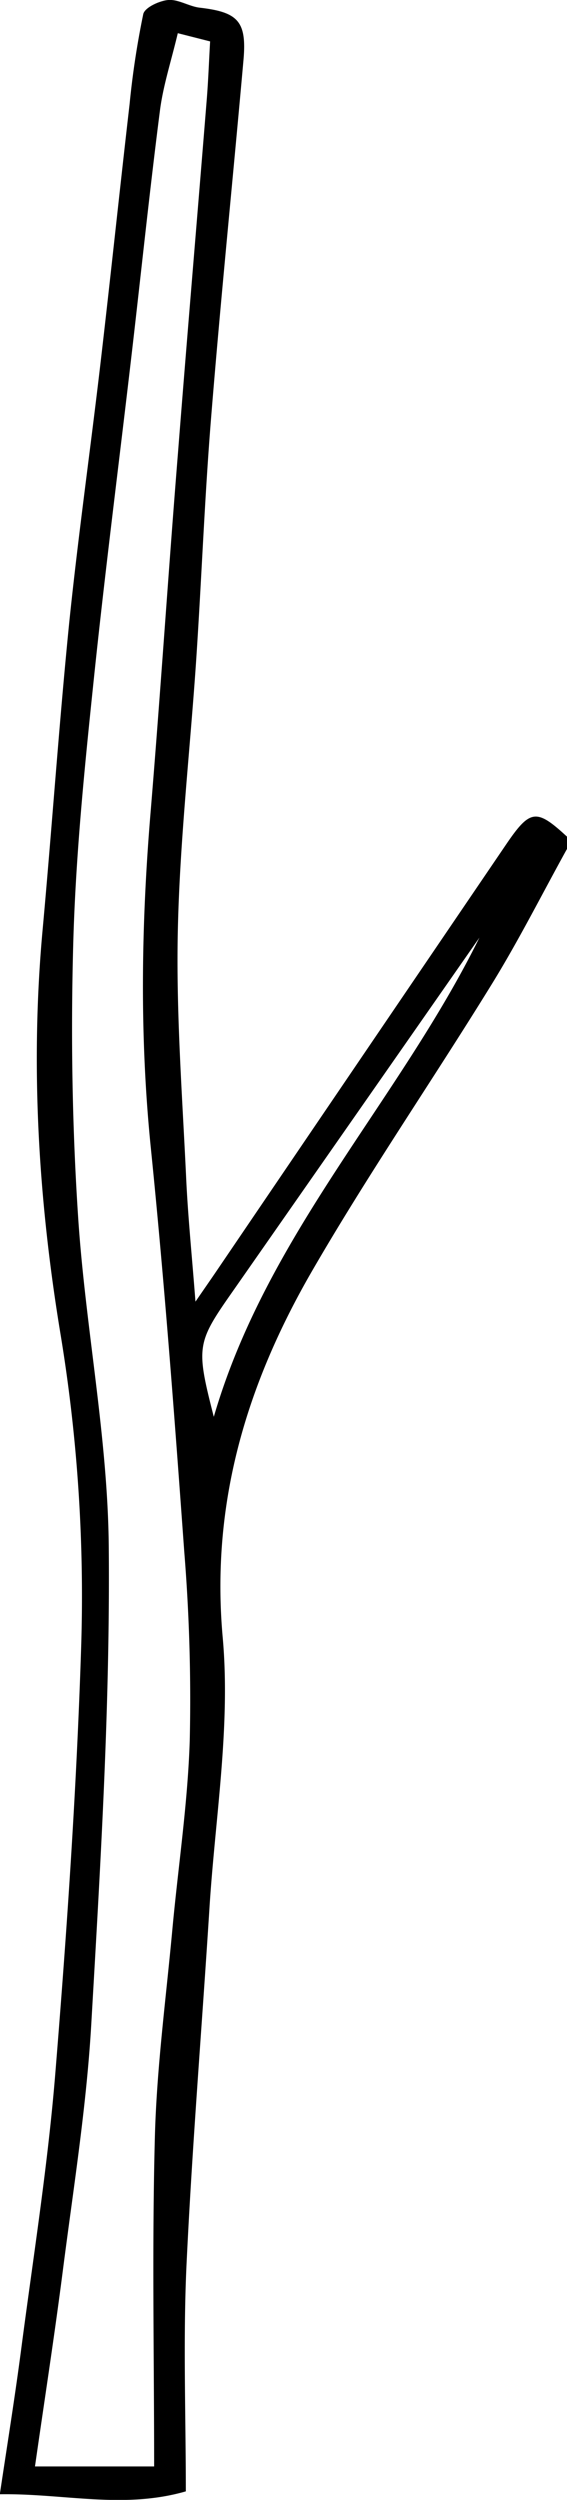
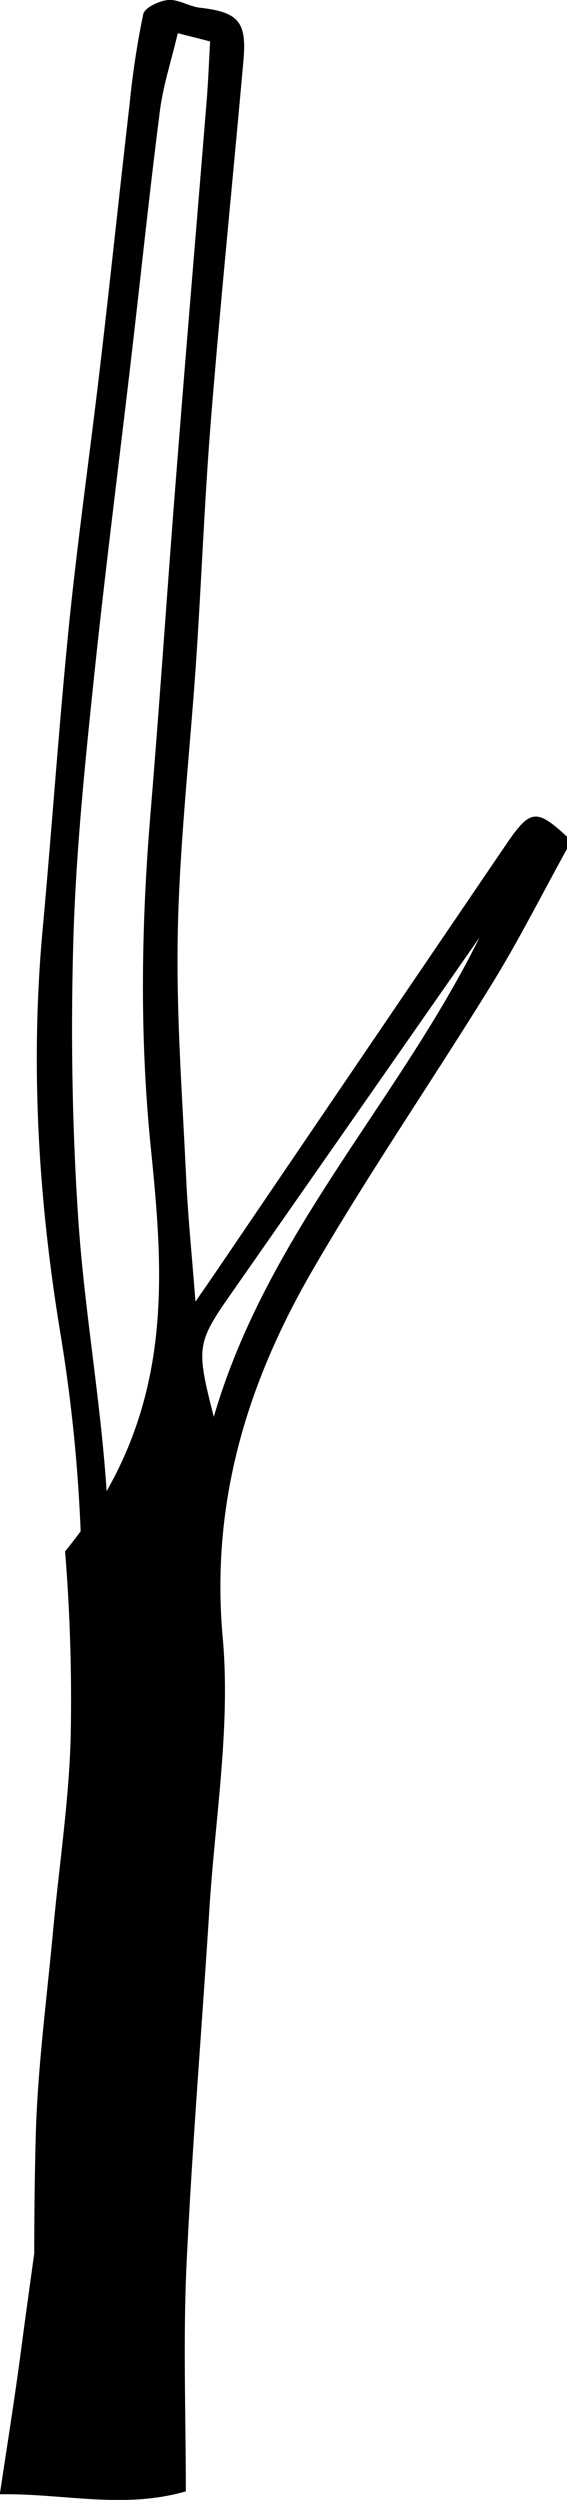
<svg xmlns="http://www.w3.org/2000/svg" viewBox="0 0 127.72 562.61">
  <g id="Layer_2" data-name="Layer 2">
    <g id="Layer_1-2" data-name="Layer 1">
-       <path d="M127.72,191.05c-5.61,10.14-10.83,20.52-16.9,30.37-13.45,21.82-28,42.93-40.82,65.13-14.45,25.14-22.55,51.78-19.83,82,1.8,20.1-1.73,40.7-3,61.06C45.47,456.39,43.27,483.16,42,510c-.76,16.74-.14,33.53-.14,50.69-14.11,4.07-27.54.43-41.9.65C1.7,549.75,3.43,539,4.84,528.18c2.68-20.43,5.92-40.82,7.6-61.34,2.61-32,4.81-64.06,5.84-96.13A362.23,362.23,0,0,0,13.59,300c-4.94-30-6.78-60.25-4-90.66,2.11-23.06,3.69-46.17,6-69.2,2-19.36,4.73-38.64,7-58,2.29-19.55,4.34-39.14,6.6-58.7A192.21,192.21,0,0,1,32.27,3.17C32.6,1.7,35.87.18,37.9,0c2.3-.18,4.69,1.45,7.1,1.73,8.67,1,10.62,3.09,9.84,11.84C52.46,40.32,49.74,67,47.57,93.81c-1.47,18.08-2.15,36.22-3.35,54.32-1.36,20.4-3.71,40.77-4.16,61.19-.41,18.54,1,37.14,1.87,55.71.4,8.7,1.29,17.39,2.1,27.91,2.12-3.09,3.31-4.79,4.48-6.51q32.78-48.27,65.58-96.51c5.37-7.88,6.8-7.92,13.63-1.63ZM40.05,7.47C38.54,13.85,36.7,19.41,36,25.11c-2.33,18.16-4.22,36.39-6.34,54.58-2.91,25-6.14,50-8.72,75-2,19.16-3.91,38.37-4.44,57.6-.57,20.62-.25,41.34,1.12,61.92,1.65,24.68,6.66,49.24,6.88,73.89.32,35.75-1.87,71.56-3.93,107.29-1.06,18.48-4,36.86-6.37,55.26-1.88,14.7-4.16,29.36-6.32,44.43H34.72c0-25.11-.49-49.71.17-74.28.42-15.57,2.51-31.09,3.94-46.63,1.31-14.13,3.45-28.23,3.91-42.39a413.08,413.08,0,0,0-1.24-42.64C39.32,319,37.06,288.74,34,258.6c-2.58-25.28-2.19-50.43-.09-75.67,2.24-27,4-54,6.18-81,2.08-26.51,4.34-53,6.48-79.52.35-4.32.5-8.65.76-13.09ZM108,211q-27.63,39.61-55.3,79.23c-8.42,12-8.63,12.63-4.54,28.63C60.15,277.67,89.84,247.82,108,211Z" />
+       <path d="M127.72,191.05c-5.61,10.14-10.83,20.52-16.9,30.37-13.45,21.82-28,42.93-40.82,65.13-14.45,25.14-22.55,51.78-19.83,82,1.8,20.1-1.73,40.7-3,61.06C45.47,456.39,43.27,483.16,42,510c-.76,16.74-.14,33.53-.14,50.69-14.11,4.07-27.54.43-41.9.65C1.7,549.75,3.43,539,4.84,528.18c2.68-20.43,5.92-40.82,7.6-61.34,2.61-32,4.81-64.06,5.84-96.13A362.23,362.23,0,0,0,13.59,300c-4.94-30-6.78-60.25-4-90.66,2.11-23.06,3.69-46.17,6-69.2,2-19.36,4.73-38.64,7-58,2.29-19.55,4.34-39.14,6.6-58.7A192.21,192.21,0,0,1,32.27,3.17C32.6,1.7,35.87.18,37.9,0c2.3-.18,4.69,1.45,7.1,1.73,8.67,1,10.62,3.09,9.84,11.84C52.46,40.32,49.74,67,47.57,93.81c-1.47,18.08-2.15,36.22-3.35,54.32-1.36,20.4-3.71,40.77-4.16,61.19-.41,18.54,1,37.14,1.87,55.71.4,8.7,1.29,17.39,2.1,27.91,2.12-3.09,3.31-4.79,4.48-6.51q32.78-48.27,65.58-96.51c5.37-7.88,6.8-7.92,13.63-1.63ZM40.05,7.47C38.54,13.85,36.7,19.41,36,25.11c-2.33,18.16-4.22,36.39-6.34,54.58-2.91,25-6.14,50-8.72,75-2,19.16-3.91,38.37-4.44,57.6-.57,20.62-.25,41.34,1.12,61.92,1.65,24.68,6.66,49.24,6.88,73.89.32,35.75-1.87,71.56-3.93,107.29-1.06,18.48-4,36.86-6.37,55.26-1.88,14.7-4.16,29.36-6.32,44.43c0-25.11-.49-49.71.17-74.28.42-15.57,2.51-31.09,3.94-46.63,1.31-14.13,3.45-28.23,3.91-42.39a413.08,413.08,0,0,0-1.24-42.64C39.32,319,37.06,288.74,34,258.6c-2.58-25.28-2.19-50.43-.09-75.67,2.24-27,4-54,6.18-81,2.08-26.51,4.34-53,6.48-79.52.35-4.32.5-8.65.76-13.09ZM108,211q-27.63,39.61-55.3,79.23c-8.42,12-8.63,12.63-4.54,28.63C60.15,277.67,89.84,247.82,108,211Z" />
    </g>
  </g>
</svg>